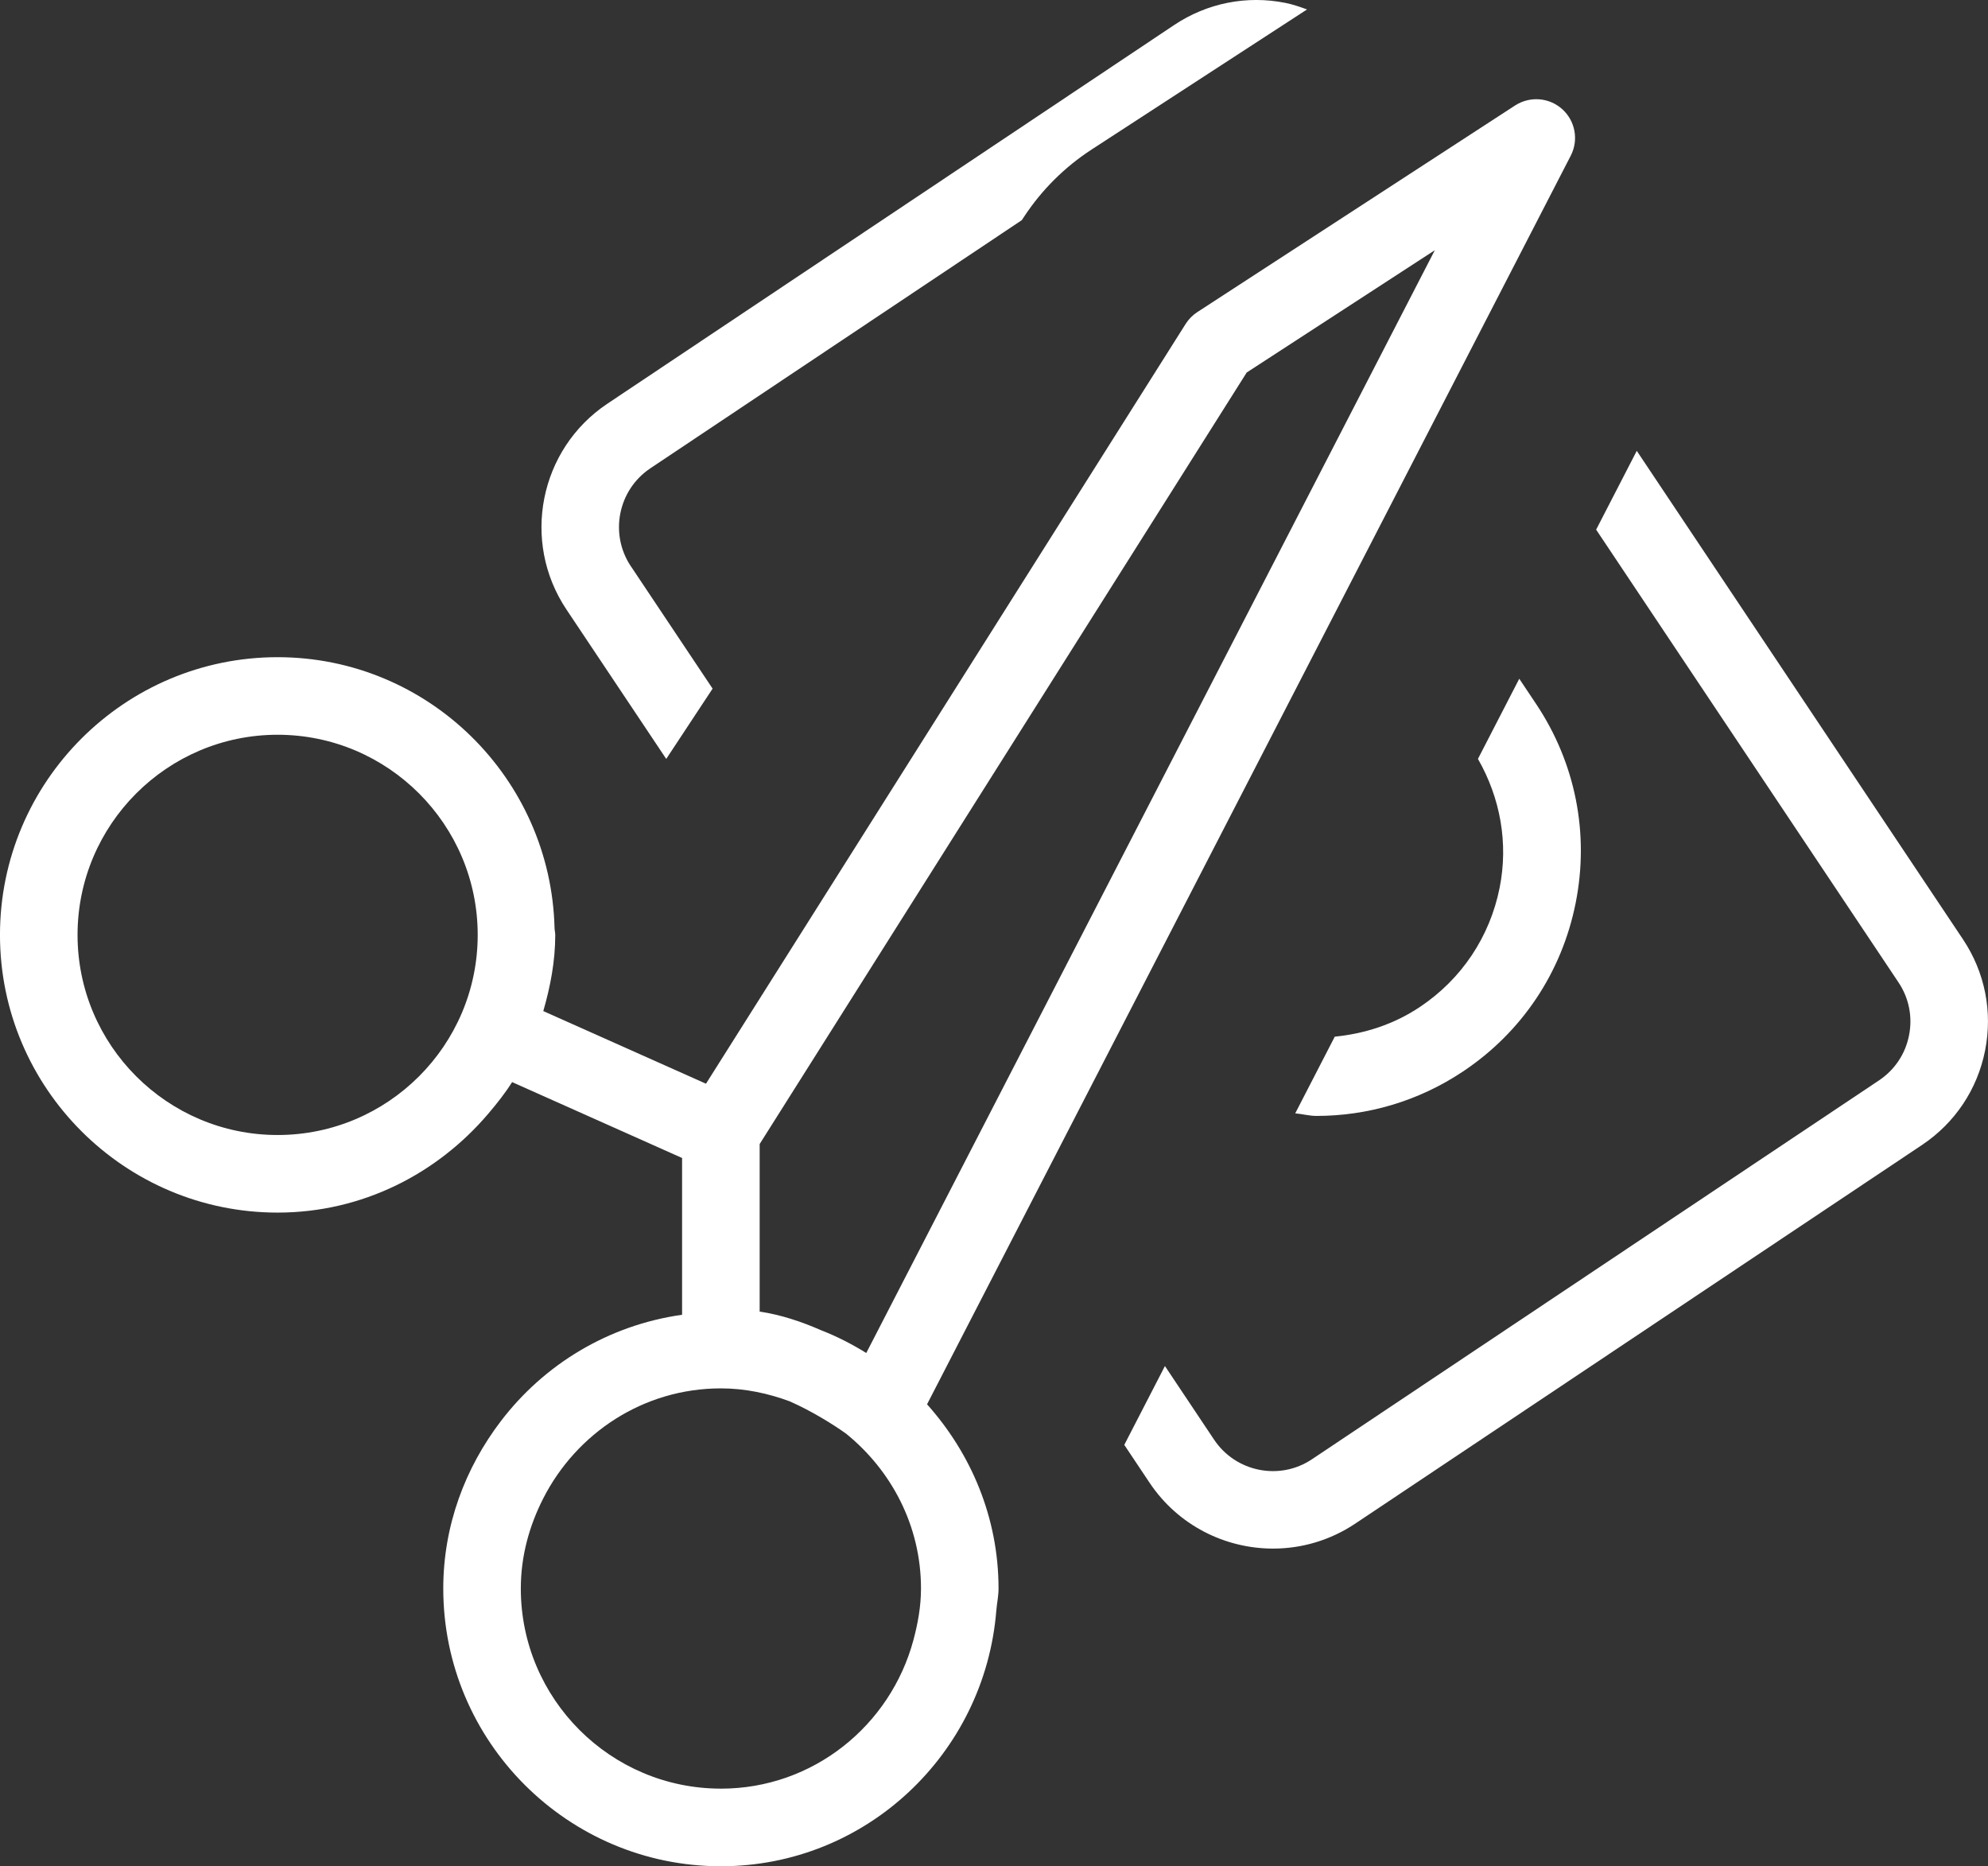
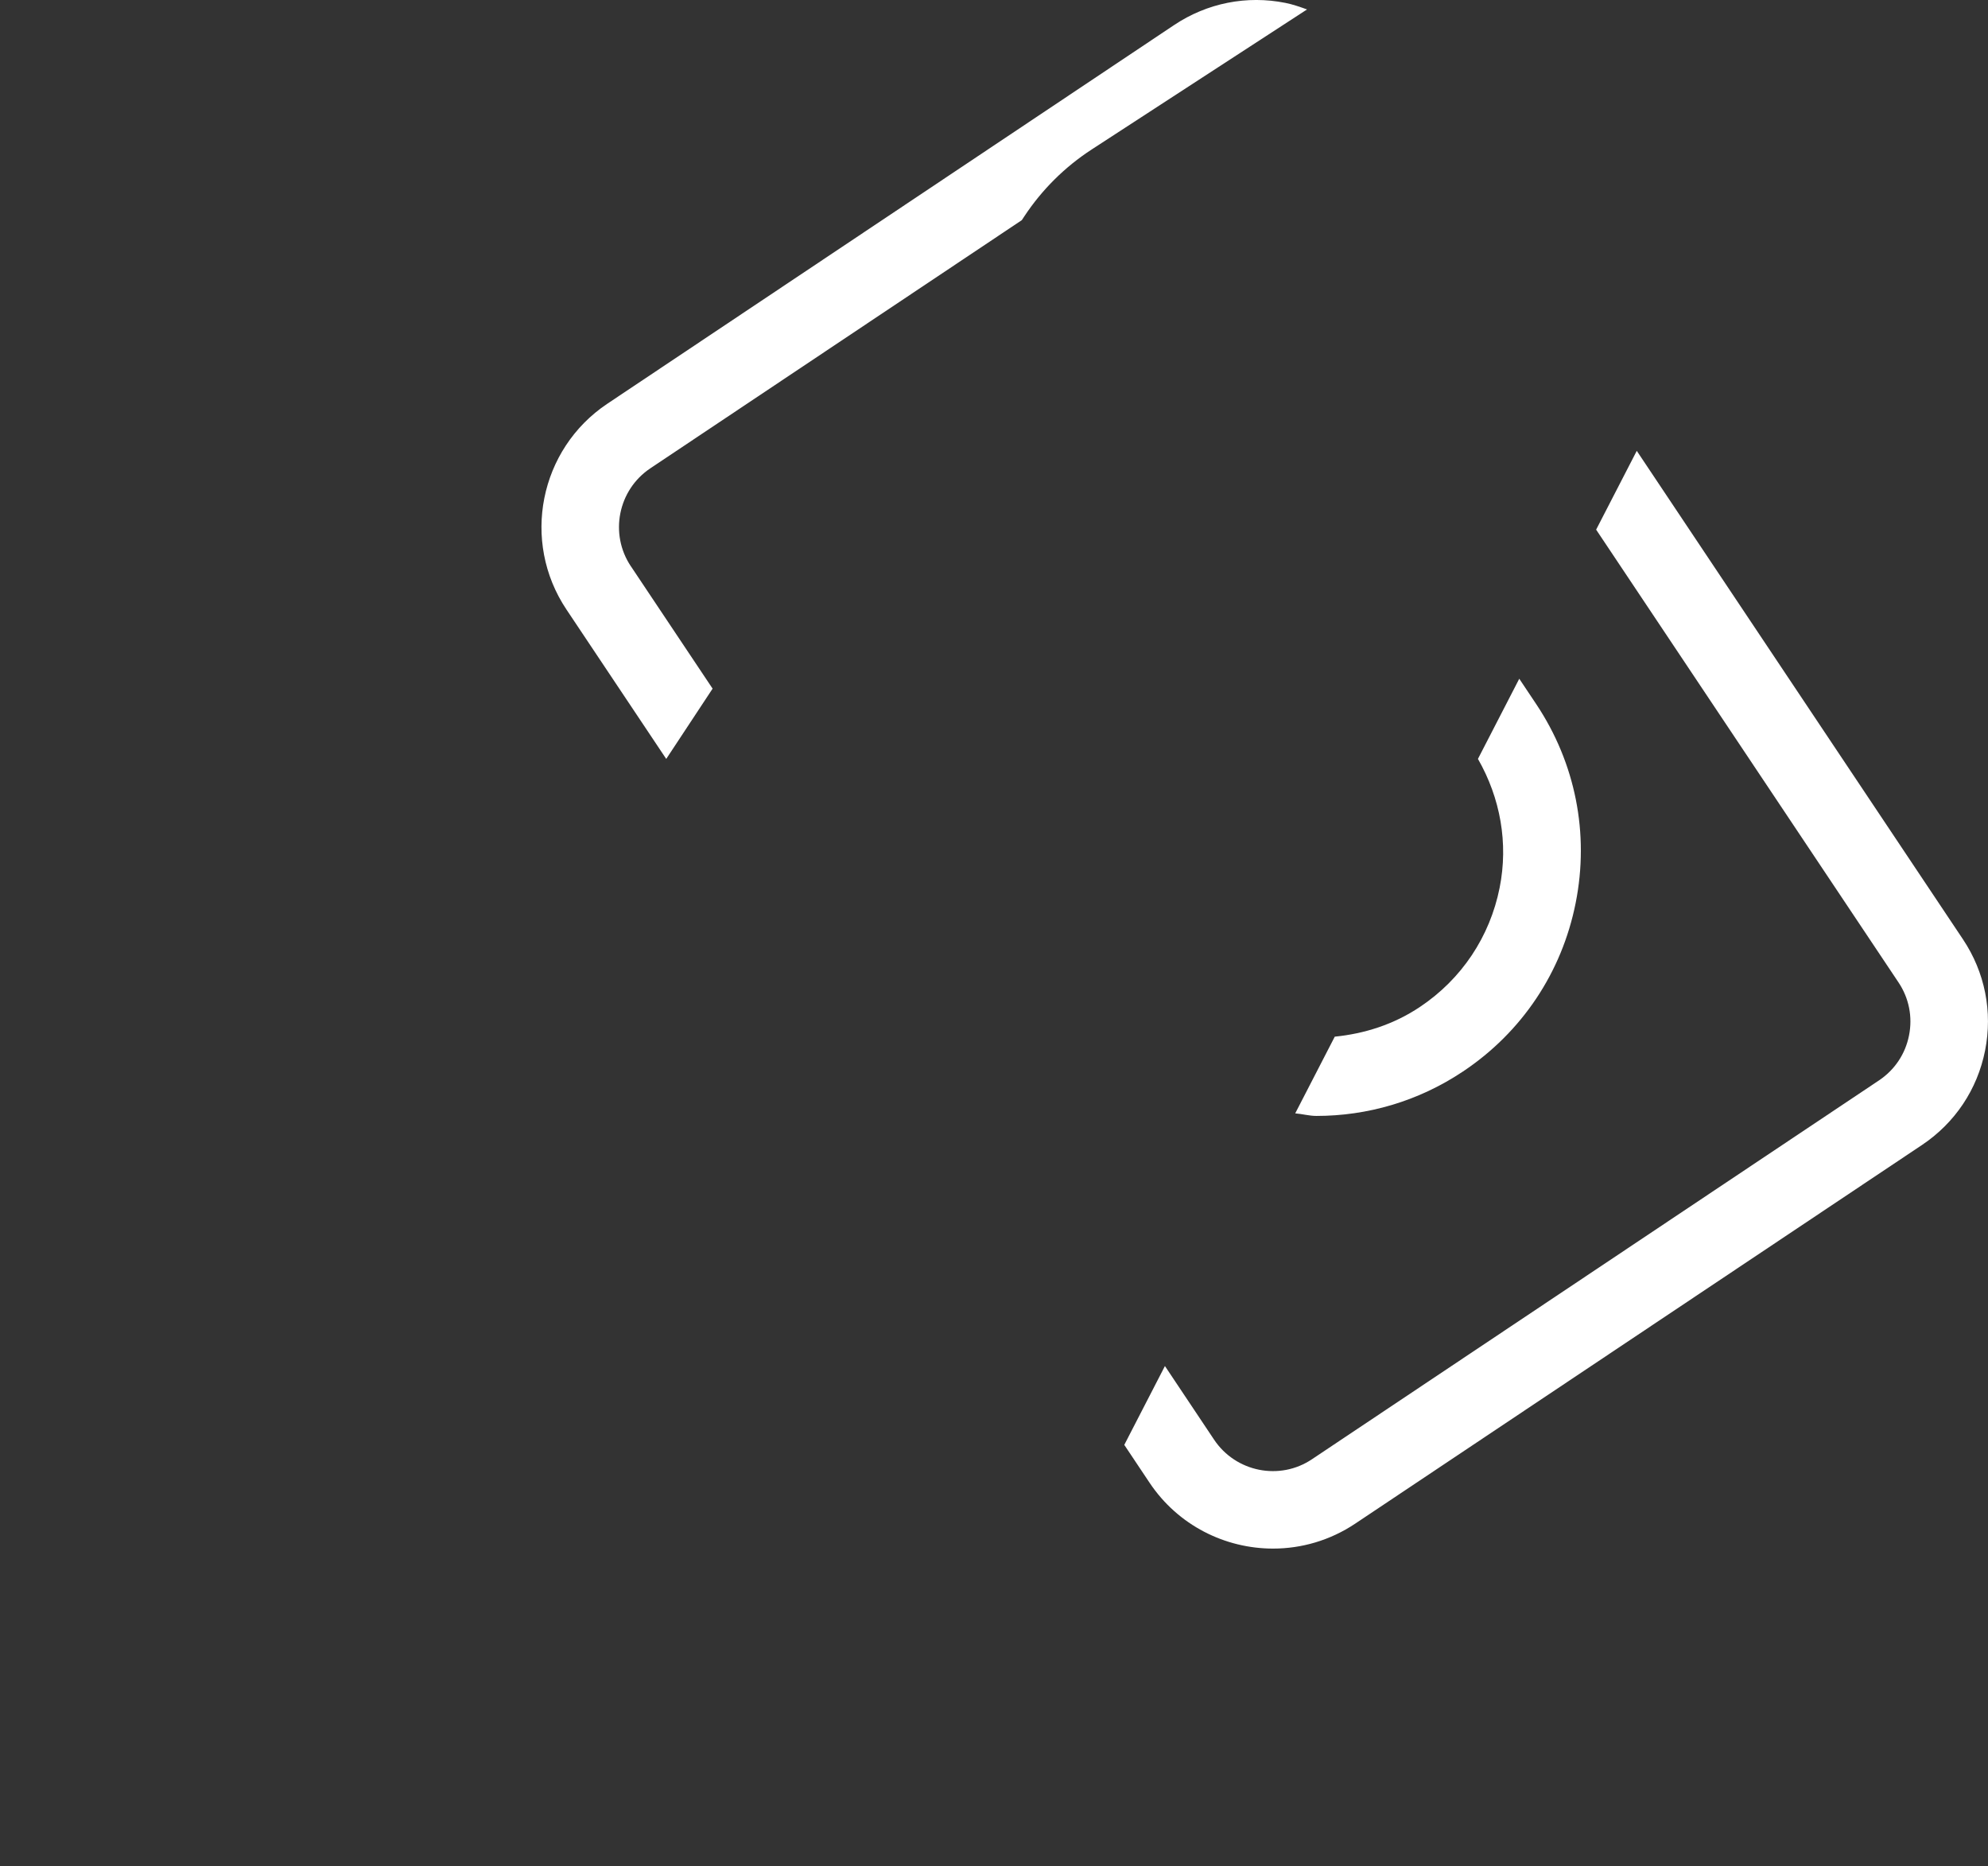
<svg xmlns="http://www.w3.org/2000/svg" id="uuid-56954804-c944-4802-a8db-abe4314533df" viewBox="0 0 82.957 77.855">
  <rect x="0" y="0" width="82.957" height="77.855" fill="#333333" stroke="none" />
  <g id="uuid-c8ed9a74-4e5a-4bae-ba82-02fa756a1db9">
    <g>
      <path d="M68.3,18.809l-1.695,3.287,12.617,18.888c.438,.654,.594,1.441,.439,2.214-.153,.773-.599,1.438-1.255,1.876l-23.654,15.8c-1.348,.909-3.186,.54-4.09-.814l-2.051-3.071-1.696,3.289,1.056,1.581c1.191,1.782,3.154,2.746,5.153,2.746,1.18,0,2.372-.337,3.426-1.04l23.654-15.799c1.373-.918,2.309-2.317,2.631-3.938,.322-1.62-.006-3.269-.924-4.643l-13.611-20.377Z" style="fill:#fff;" />
      <path d="M26.326,23.626c-.904-1.351-.539-3.187,.814-4.09l15.498-10.351,.104-.157c.736-1.114,1.692-2.064,2.811-2.791L54.541,.394c-.294-.106-.589-.211-.901-.273-1.615-.324-3.268,.005-4.644,.923l-23.654,15.8c-2.835,1.895-3.601,5.742-1.708,8.579l4.167,6.238,1.935-2.932-3.409-5.104Z" style="fill:#fff;" />
-       <path d="M61.053,44.698c2.454-1.637,4.123-4.134,4.698-7.029,.577-2.893-.008-5.839-1.647-8.295l-.707-1.058-1.724,3.344c.934,1.634,1.276,3.513,.905,5.376-.408,2.046-1.588,3.811-3.323,4.97-1.1,.737-2.324,1.12-3.557,1.242l-1.65,3.2c.297,.024,.587,.107,.886,.107,2.108,0,4.24-.6,6.12-1.858Z" style="fill:#fff;" />
-       <path d="M38.685,58.585L65.545,6.496c.337-.653,.191-1.449-.352-1.94-.547-.493-1.349-.553-1.967-.158l-13.263,8.622c-.196,.128-.362,.295-.487,.493l-20.016,31.698-6.789-3.03c.293-1.016,.499-2.068,.499-3.178,0-.097-.026-.187-.029-.283-.155-6.255-5.266-11.303-11.557-11.303-6.387,0-11.585,5.197-11.585,11.586,0,6.387,5.197,11.585,11.585,11.585,3.532,0,6.661-1.622,8.788-4.122,.359-.422,.702-.852,.998-1.322l7.093,3.166v6.54c-3.082,.437-5.757,2.07-7.563,4.438-1.486,1.948-2.403,4.351-2.403,6.985,0,6.387,5.197,11.585,11.585,11.585,6.07,0,11.009-4.708,11.492-10.655,.025-.312,.094-.612,.094-.93,0-2.96-1.149-5.636-2.982-7.686Zm-2.537-2.14c-.597-.37-1.222-.691-1.884-.949-.797-.35-1.668-.646-2.564-.778v-6.991L52.024,15.54l7.849-5.101-23.725,46.006ZM3.236,39.003c0-4.605,3.745-8.35,8.348-8.35,4.605,0,8.35,3.745,8.35,8.35,0,4.603-3.745,8.348-8.35,8.348-4.603,0-8.348-3.745-8.348-8.348Zm26.845,35.616c-4.603,0-8.348-3.745-8.348-8.348,0-1.36,.358-2.626,.937-3.762,1.381-2.709,4.168-4.588,7.412-4.588,1.014,0,1.974,.209,2.874,.541,.923,.411,1.792,.949,2.351,1.349,1.89,1.532,3.125,3.843,3.125,6.46,0,.747-.131,1.459-.316,2.149-.955,3.558-4.177,6.2-8.034,6.2Z" style="fill:#fff;" />
+       <path d="M61.053,44.698c2.454-1.637,4.123-4.134,4.698-7.029,.577-2.893-.008-5.839-1.647-8.295l-.707-1.058-1.724,3.344c.934,1.634,1.276,3.513,.905,5.376-.408,2.046-1.588,3.811-3.323,4.97-1.1,.737-2.324,1.12-3.557,1.242l-1.65,3.2c.297,.024,.587,.107,.886,.107,2.108,0,4.24-.6,6.12-1.858" style="fill:#fff;" />
    </g>
  </g>
</svg>